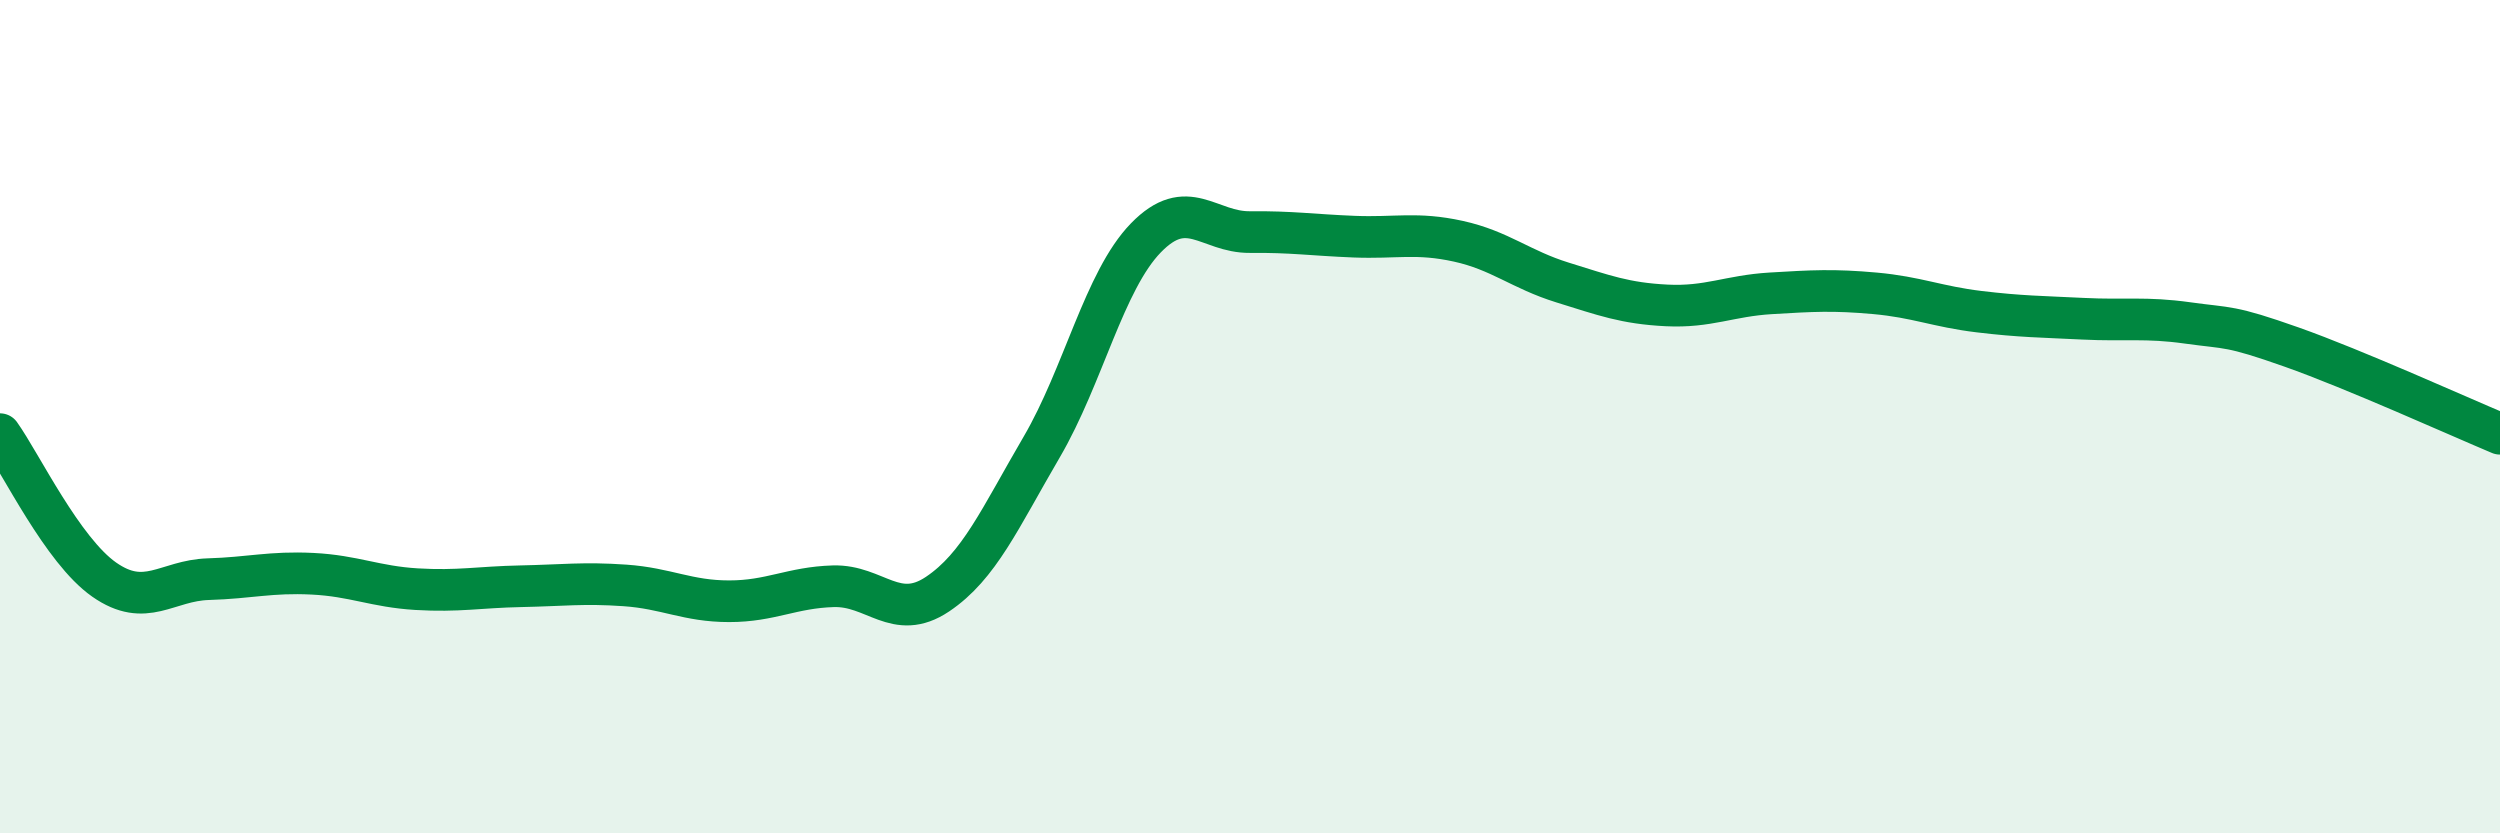
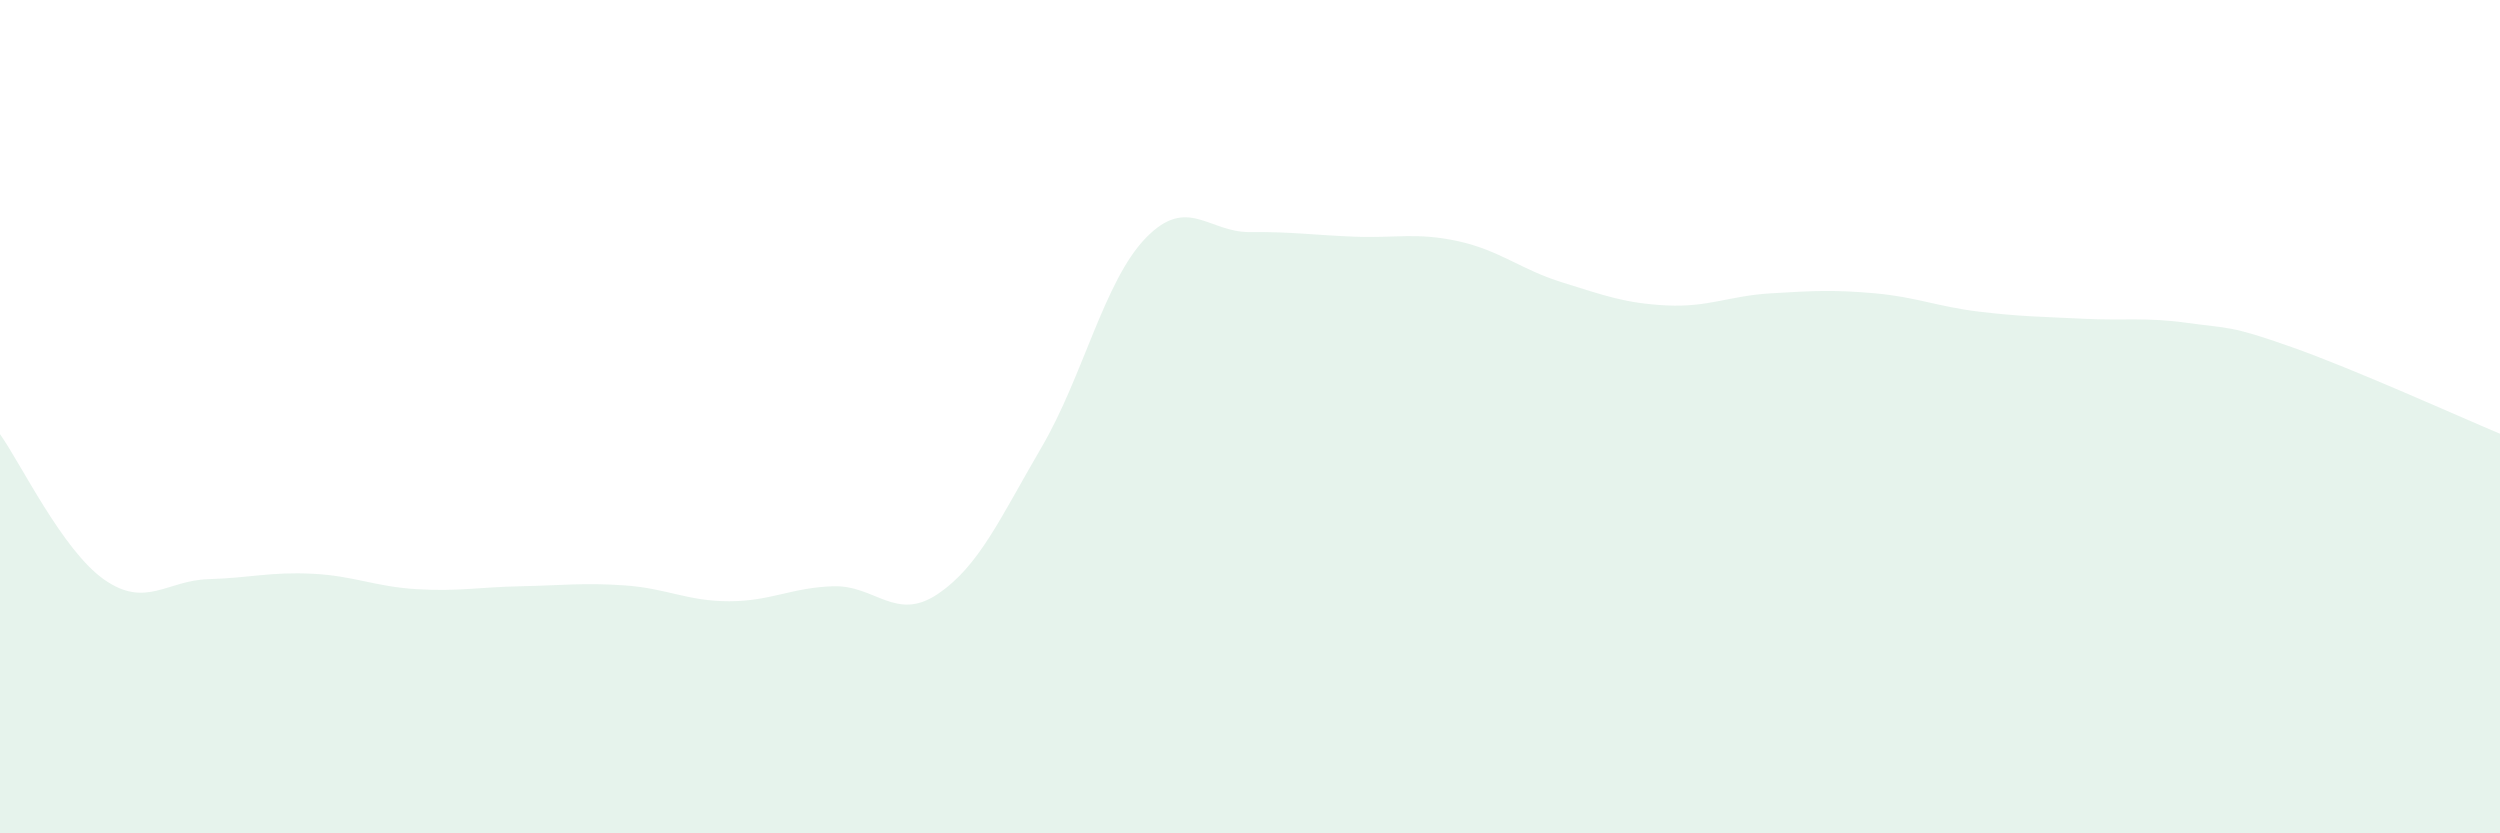
<svg xmlns="http://www.w3.org/2000/svg" width="60" height="20" viewBox="0 0 60 20">
  <path d="M 0,10.42 C 0.5,11.12 1.5,13.21 2.5,13.91 C 3.5,14.61 4,13.93 5,13.9 C 6,13.87 6.5,13.72 7.5,13.77 C 8.5,13.82 9,14.08 10,14.14 C 11,14.2 11.5,14.09 12.5,14.07 C 13.5,14.05 14,13.98 15,14.05 C 16,14.12 16.5,14.43 17.5,14.43 C 18.5,14.43 19,14.1 20,14.07 C 21,14.04 21.5,14.93 22.5,14.26 C 23.5,13.59 24,12.44 25,10.73 C 26,9.02 26.5,6.74 27.5,5.71 C 28.5,4.68 29,5.58 30,5.57 C 31,5.56 31.5,5.64 32.5,5.68 C 33.5,5.72 34,5.57 35,5.79 C 36,6.01 36.5,6.47 37.5,6.78 C 38.5,7.09 39,7.28 40,7.33 C 41,7.38 41.5,7.1 42.5,7.04 C 43.5,6.98 44,6.95 45,7.04 C 46,7.13 46.5,7.36 47.5,7.48 C 48.5,7.6 49,7.6 50,7.65 C 51,7.7 51.5,7.61 52.5,7.75 C 53.5,7.89 53.5,7.8 55,8.33 C 56.5,8.86 59,9.99 60,10.41L60 20L0 20Z" fill="#008740" opacity="0.1" stroke-linecap="round" stroke-linejoin="round" />
-   <path d="M 0,10.42 C 0.5,11.12 1.5,13.21 2.5,13.91 C 3.5,14.61 4,13.93 5,13.9 C 6,13.87 6.5,13.72 7.5,13.77 C 8.5,13.82 9,14.08 10,14.14 C 11,14.2 11.5,14.09 12.5,14.07 C 13.5,14.05 14,13.98 15,14.05 C 16,14.12 16.5,14.43 17.5,14.43 C 18.5,14.43 19,14.1 20,14.07 C 21,14.04 21.5,14.93 22.5,14.26 C 23.5,13.59 24,12.44 25,10.73 C 26,9.02 26.5,6.74 27.5,5.71 C 28.5,4.68 29,5.58 30,5.57 C 31,5.56 31.5,5.64 32.5,5.68 C 33.5,5.72 34,5.57 35,5.79 C 36,6.01 36.5,6.47 37.5,6.78 C 38.5,7.09 39,7.28 40,7.33 C 41,7.38 41.5,7.1 42.5,7.04 C 43.5,6.98 44,6.95 45,7.04 C 46,7.13 46.5,7.36 47.5,7.48 C 48.5,7.6 49,7.6 50,7.65 C 51,7.7 51.5,7.61 52.5,7.75 C 53.5,7.89 53.5,7.8 55,8.33 C 56.5,8.86 59,9.99 60,10.41" stroke="#008740" stroke-width="1" fill="none" stroke-linecap="round" stroke-linejoin="round" />
</svg>